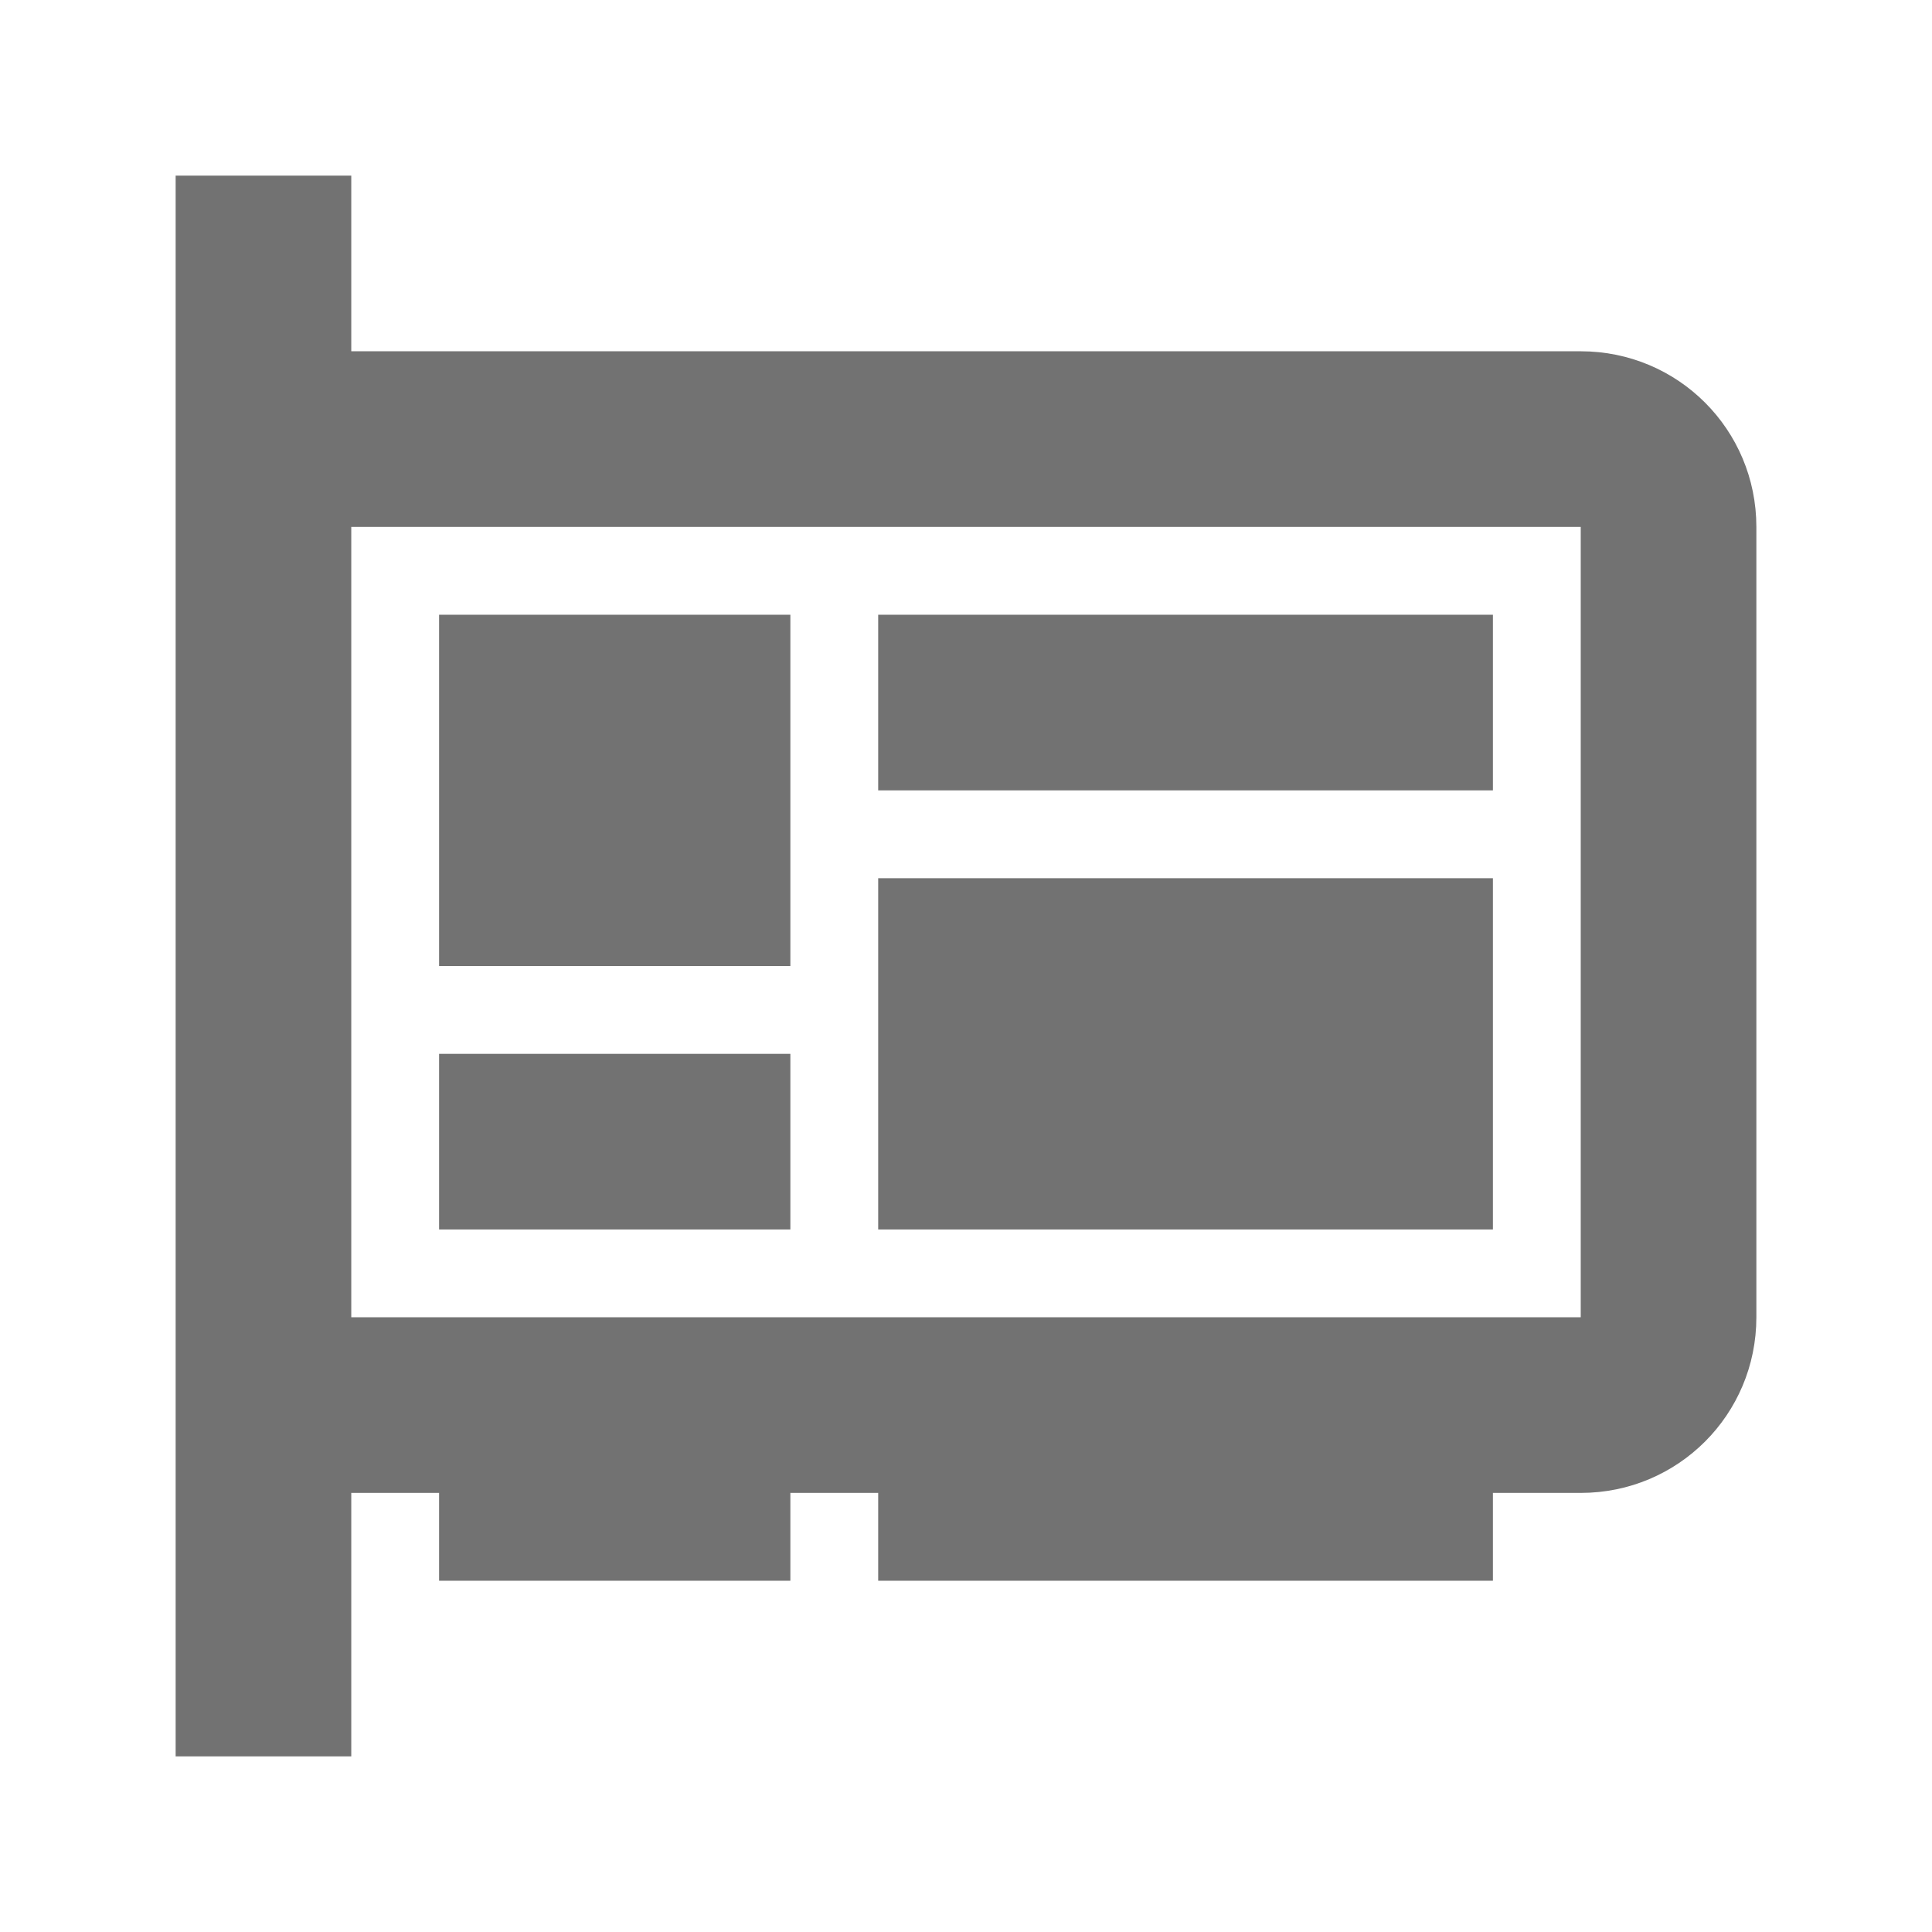
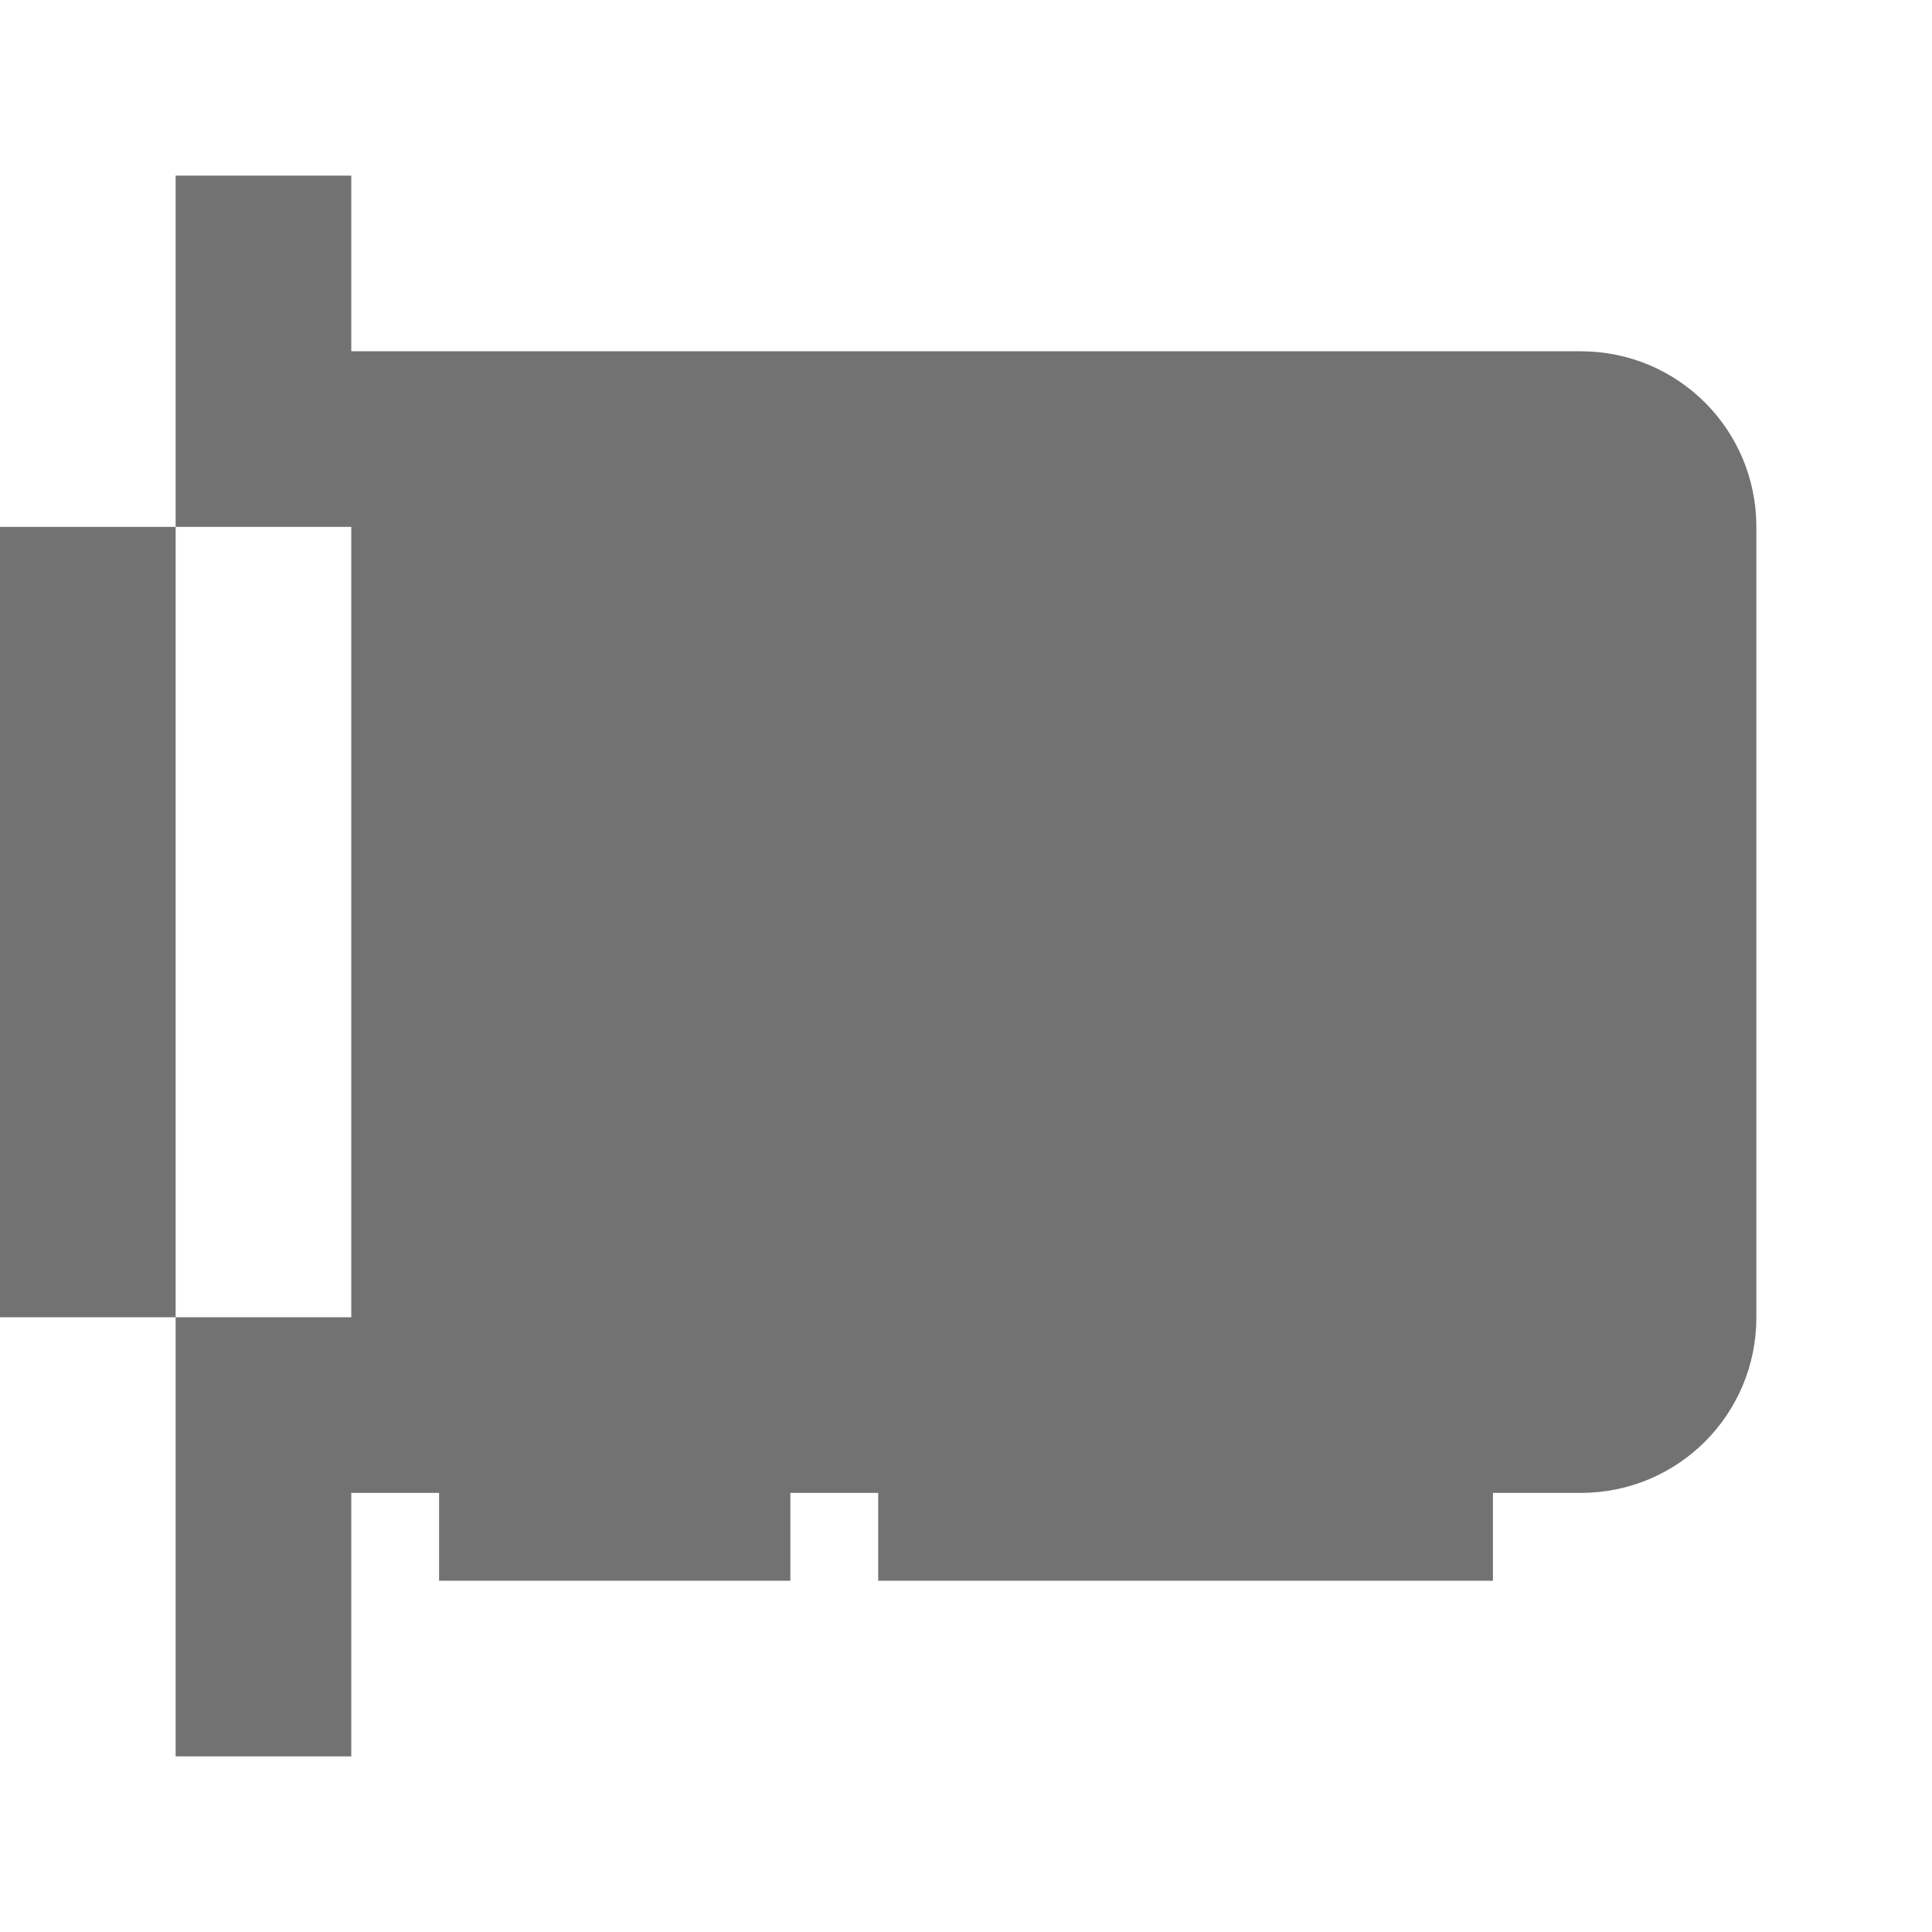
<svg xmlns="http://www.w3.org/2000/svg" version="1.1" viewBox="0 0 22 22">
  <defs>
    <style id="current-color-scheme" type="text/css">.ColorScheme-Text {
        color:#727272;
      }</style>
  </defs>
-   <path d="m2 2v4 9 5h2v-3h1v1h4v-1h1v1h7v-1h1c1.108 0 2-0.892 2-2v-9c0-1.108-0.892-2-2-2h-14v-2h-2zm2 4h14v9h-14v-9zm1 1v4h4v-4h-4zm5 0v2h7v-2h-7zm0 3v4h7v-4h-7zm-5 2v2h4v-2h-4z" class="ColorScheme-Text" fill="currentColor" />
+   <path d="m2 2v4 9 5h2v-3h1v1h4v-1h1v1h7v-1h1c1.108 0 2-0.892 2-2v-9c0-1.108-0.892-2-2-2h-14v-2h-2zm2 4v9h-14v-9zm1 1v4h4v-4h-4zm5 0v2h7v-2h-7zm0 3v4h7v-4h-7zm-5 2v2h4v-2h-4z" class="ColorScheme-Text" fill="currentColor" />
</svg>